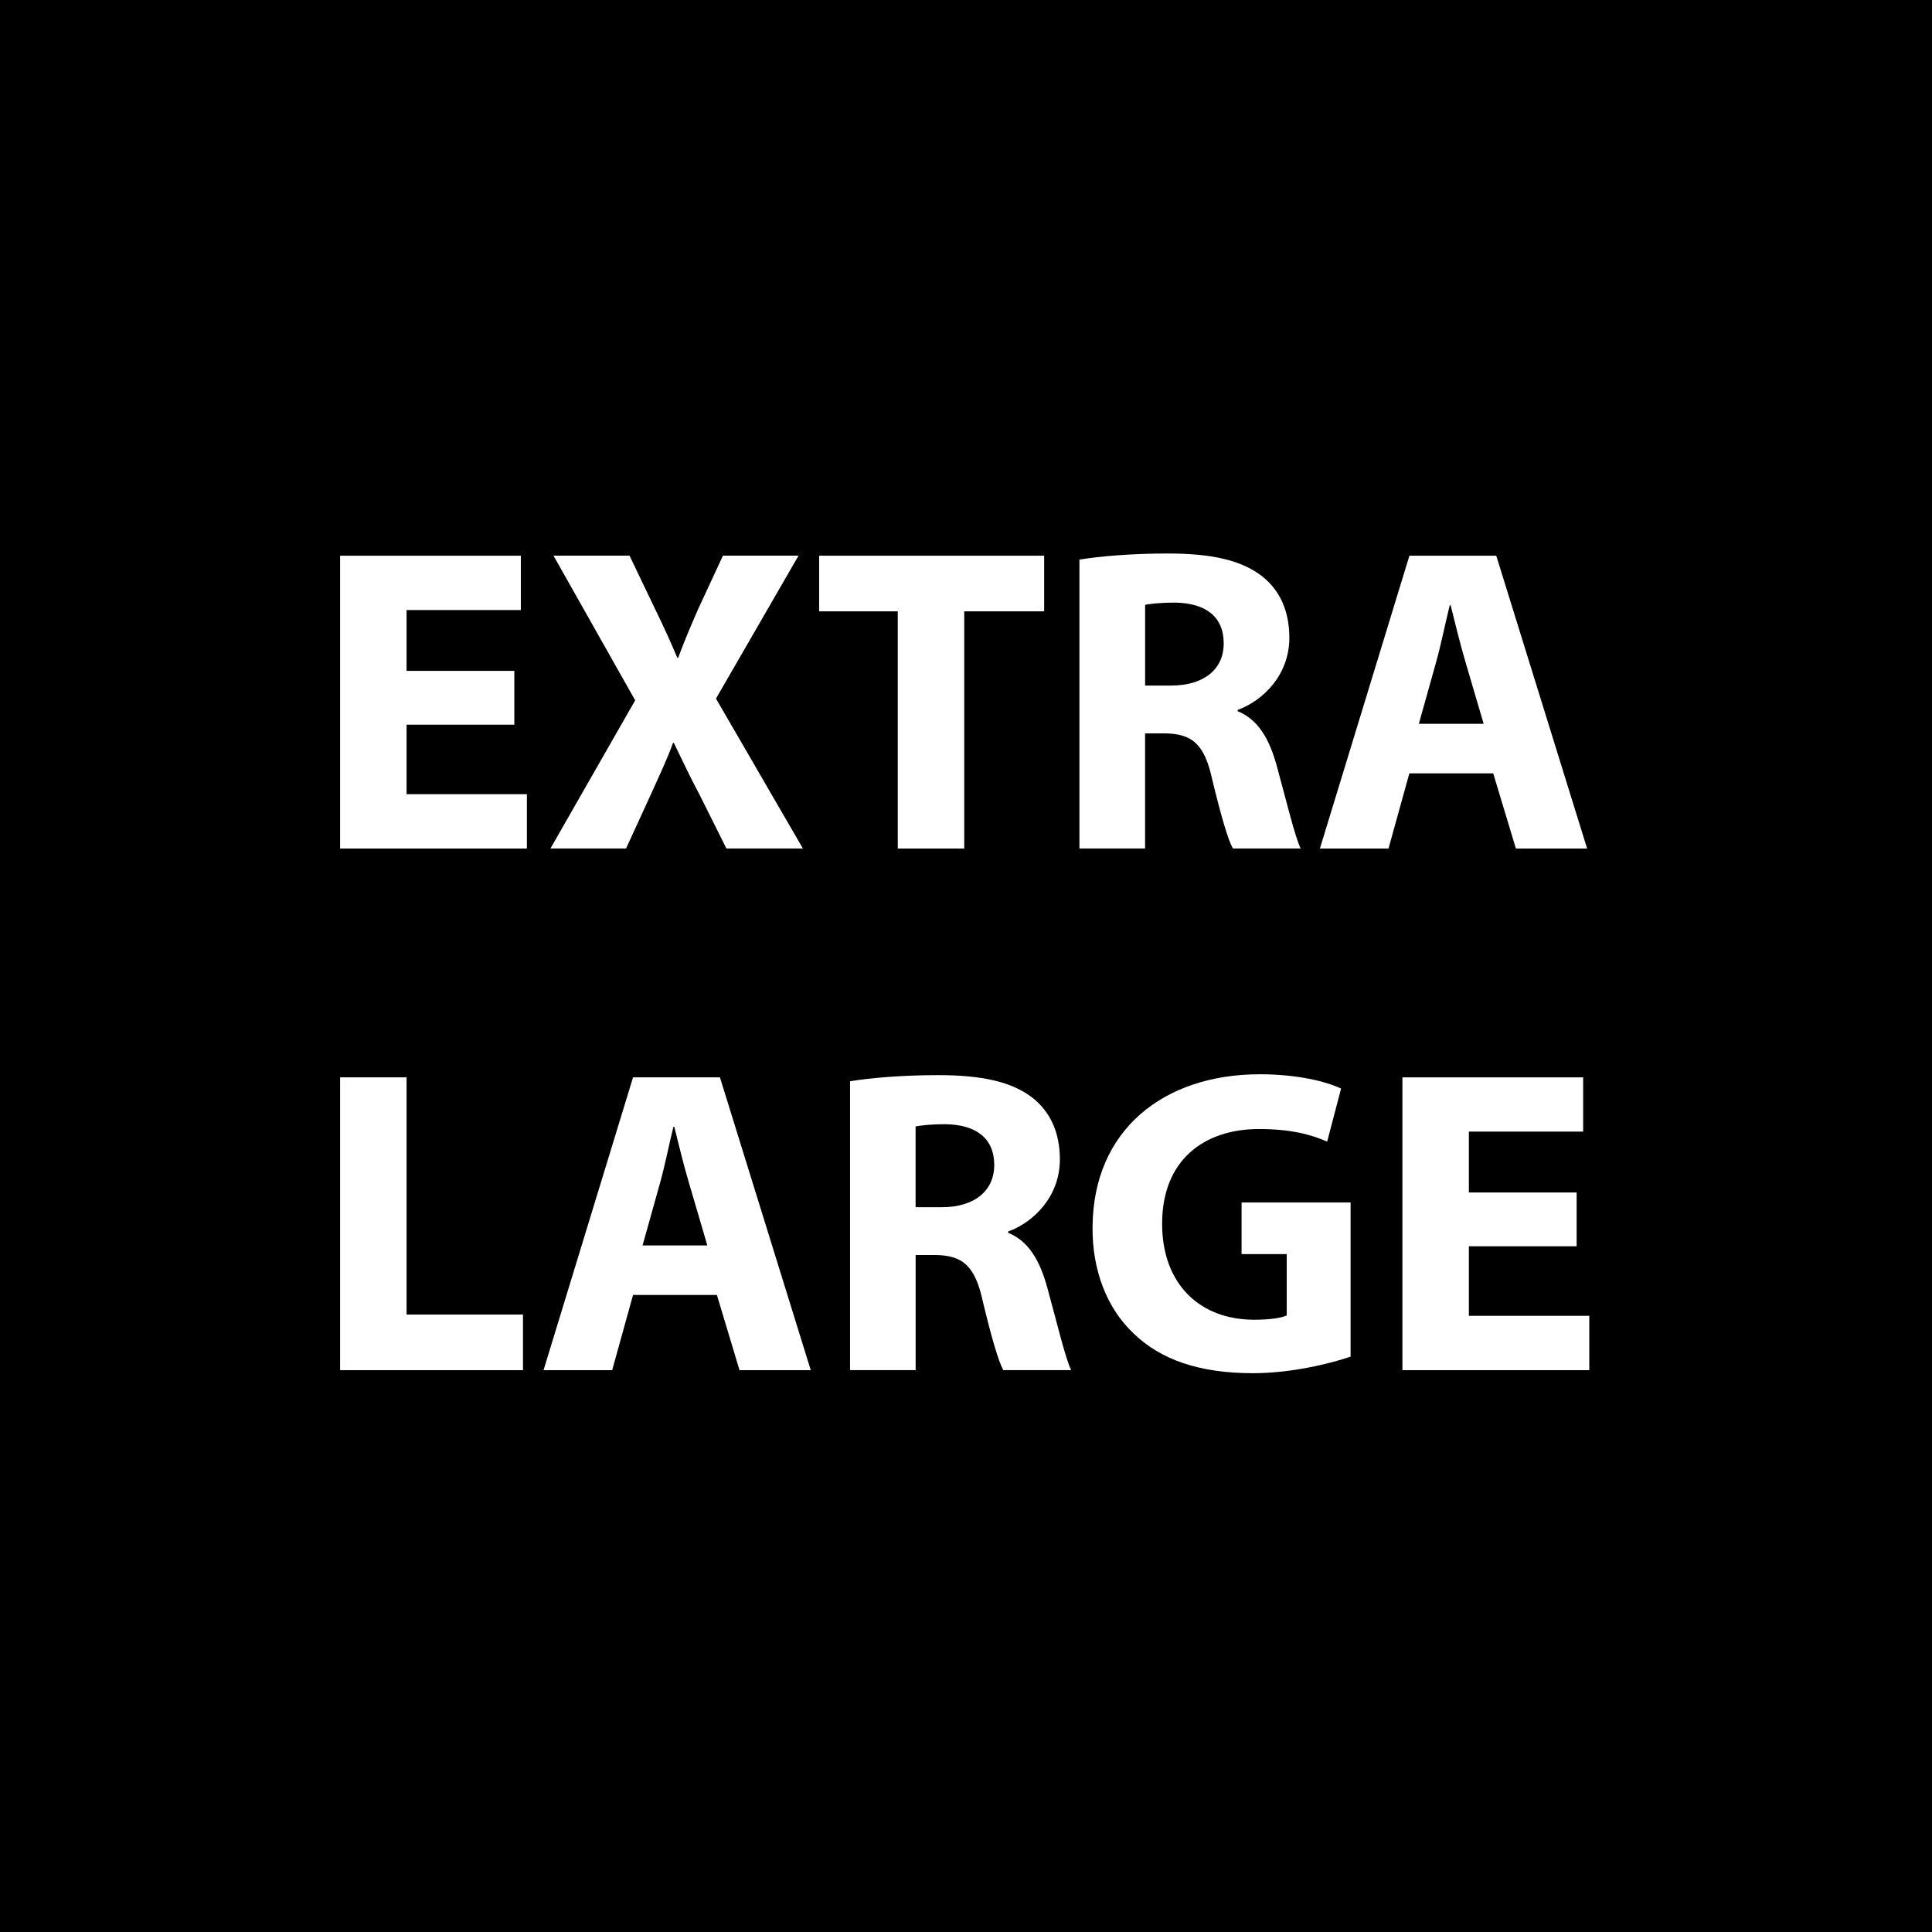
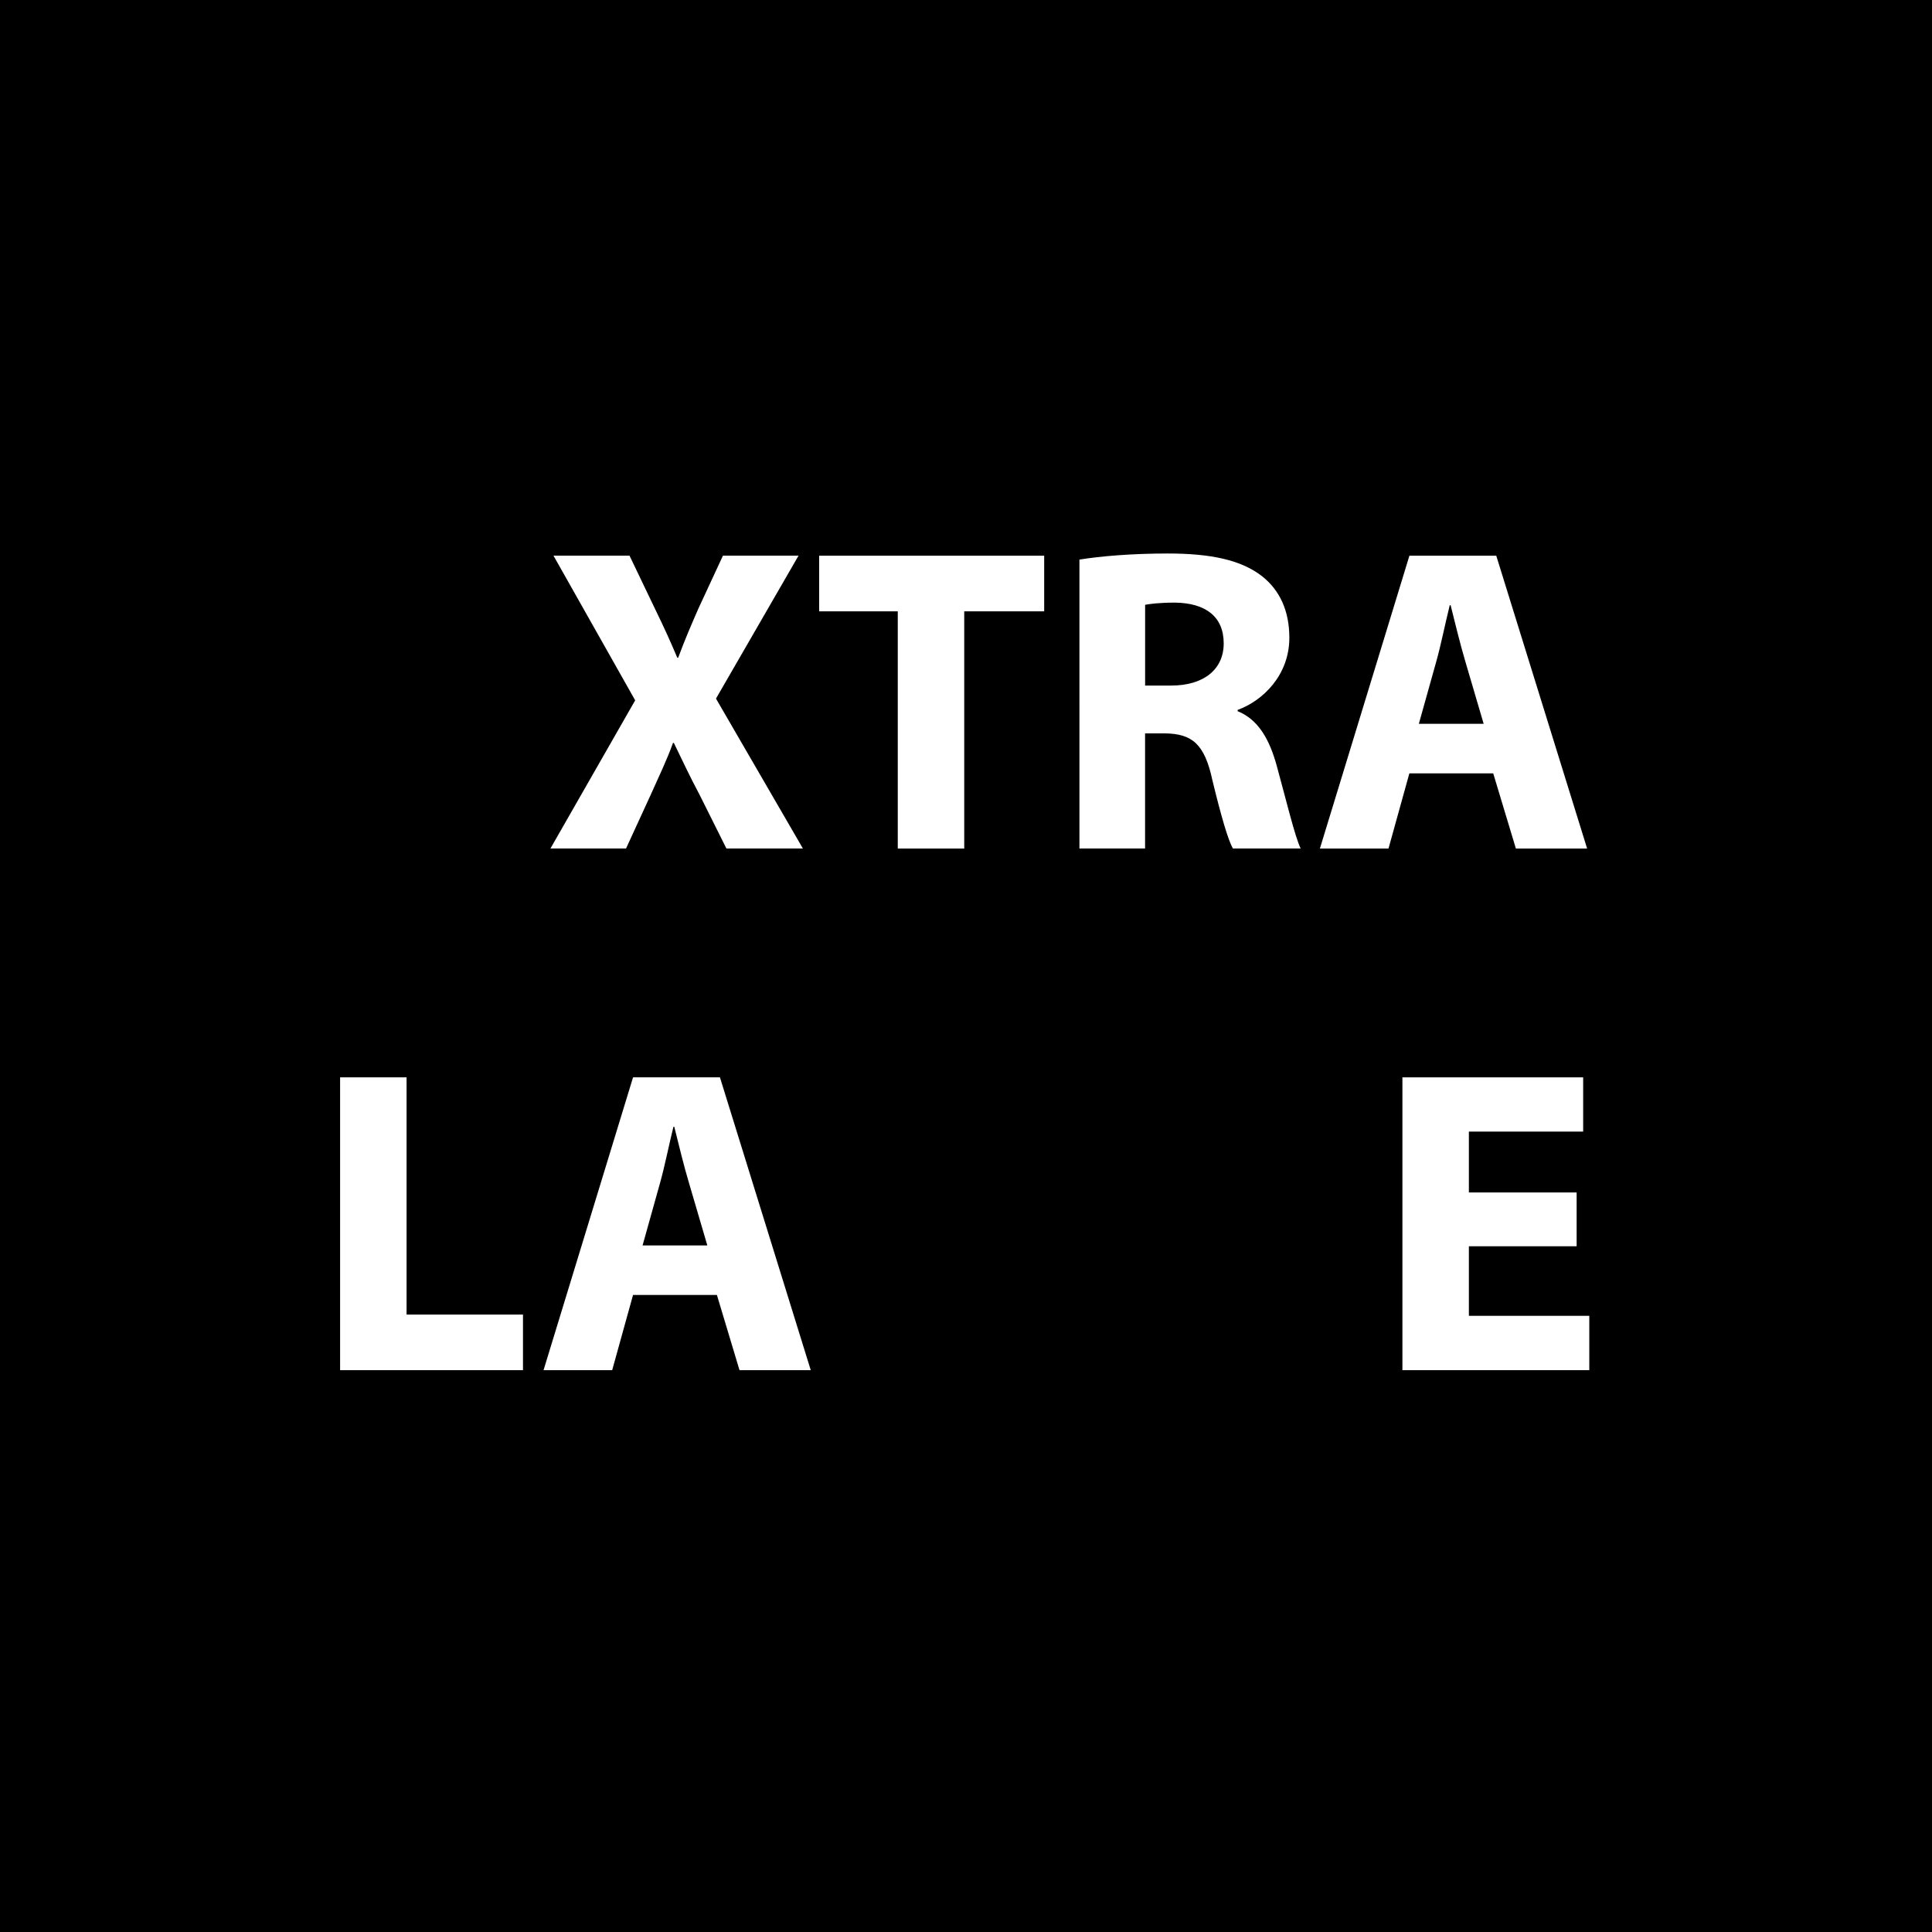
<svg xmlns="http://www.w3.org/2000/svg" version="1.1" id="Layer_1" x="0px" y="0px" width="44.445px" height="44.445px" viewBox="0 0 44.445 44.445" enable-background="new 0 0 44.445 44.445" xml:space="preserve">
  <rect width="44.445" height="44.445" />
  <g>
-     <path fill="#FFFFFF" d="M11.832,16.671H9.353v1.599h2.768v1.25H7.824v-6.736h4.158v1.25H9.353v1.399h2.479V16.671z" />
    <path fill="#FFFFFF" d="M16.711,19.52L16.102,18.3c-0.25-0.47-0.41-0.82-0.6-1.209h-0.02c-0.14,0.39-0.31,0.74-0.52,1.209   l-0.56,1.219h-1.739l1.949-3.408l-1.879-3.328h1.749l0.589,1.229c0.2,0.41,0.35,0.739,0.51,1.119h0.02   c0.16-0.43,0.29-0.729,0.46-1.119l0.57-1.229h1.739l-1.899,3.288l1.999,3.448H16.711z" />
    <path fill="#FFFFFF" d="M20.653,14.063h-1.809v-1.279h5.177v1.279h-1.839v5.457h-1.529V14.063z" />
    <path fill="#FFFFFF" d="M24.833,12.873c0.49-0.08,1.221-0.14,2.029-0.14c1,0,1.699,0.15,2.18,0.53c0.4,0.32,0.619,0.79,0.619,1.409   c0,0.859-0.609,1.449-1.189,1.659v0.03c0.471,0.19,0.73,0.64,0.9,1.259c0.209,0.76,0.42,1.639,0.549,1.899h-1.559   c-0.109-0.19-0.27-0.74-0.471-1.569c-0.18-0.839-0.469-1.069-1.088-1.079h-0.461v2.648h-1.51V12.873z M26.342,15.771h0.6   c0.76,0,1.209-0.38,1.209-0.969c0-0.62-0.42-0.93-1.119-0.939c-0.369,0-0.58,0.03-0.689,0.05V15.771z" />
    <path fill="#FFFFFF" d="M32.422,17.791l-0.48,1.729h-1.578l2.059-6.736h1.998l2.09,6.736h-1.639l-0.521-1.729H32.422z    M34.131,16.651l-0.42-1.429c-0.119-0.399-0.24-0.899-0.34-1.299h-0.02c-0.1,0.399-0.201,0.909-0.311,1.299l-0.4,1.429H34.131z" />
    <path fill="#FFFFFF" d="M7.824,24.784h1.529v5.457h2.678v1.279H7.824V24.784z" />
    <path fill="#FFFFFF" d="M14.563,29.79l-0.48,1.73h-1.579l2.059-6.736h1.999l2.089,6.736h-1.639l-0.52-1.73H14.563z M16.272,28.651   l-0.42-1.43c-0.12-0.398-0.24-0.898-0.34-1.299h-0.02c-0.1,0.4-0.2,0.91-0.31,1.299l-0.4,1.43H16.272z" />
-     <path fill="#FFFFFF" d="M19.554,24.874c0.49-0.08,1.219-0.141,2.029-0.141c1,0,1.699,0.15,2.179,0.529   c0.4,0.32,0.62,0.791,0.62,1.41c0,0.859-0.61,1.449-1.189,1.658v0.031c0.47,0.189,0.729,0.639,0.899,1.258   c0.21,0.76,0.419,1.641,0.55,1.9h-1.56c-0.11-0.189-0.27-0.74-0.47-1.57c-0.18-0.838-0.47-1.068-1.089-1.078h-0.459v2.648h-1.509   V24.874z M21.063,27.772h0.6c0.759,0,1.209-0.381,1.209-0.971c0-0.619-0.42-0.928-1.12-0.939c-0.37,0-0.58,0.031-0.689,0.051   V27.772z" />
-     <path fill="#FFFFFF" d="M31.069,31.209c-0.469,0.16-1.357,0.381-2.248,0.381c-1.229,0-2.119-0.311-2.738-0.91   c-0.619-0.58-0.959-1.459-0.949-2.449c0.01-2.238,1.639-3.518,3.848-3.518c0.869,0,1.539,0.17,1.869,0.33l-0.32,1.219   c-0.369-0.16-0.83-0.289-1.568-0.289c-1.27,0-2.229,0.719-2.229,2.178c0,1.391,0.869,2.209,2.117,2.209   c0.352,0,0.631-0.039,0.75-0.1v-1.41h-1.039v-1.188h2.508V31.209z" />
    <path fill="#FFFFFF" d="M36.27,28.67h-2.479v1.6h2.77v1.25h-4.299v-6.736h4.158v1.248h-2.629v1.4h2.479V28.67z" />
  </g>
</svg>